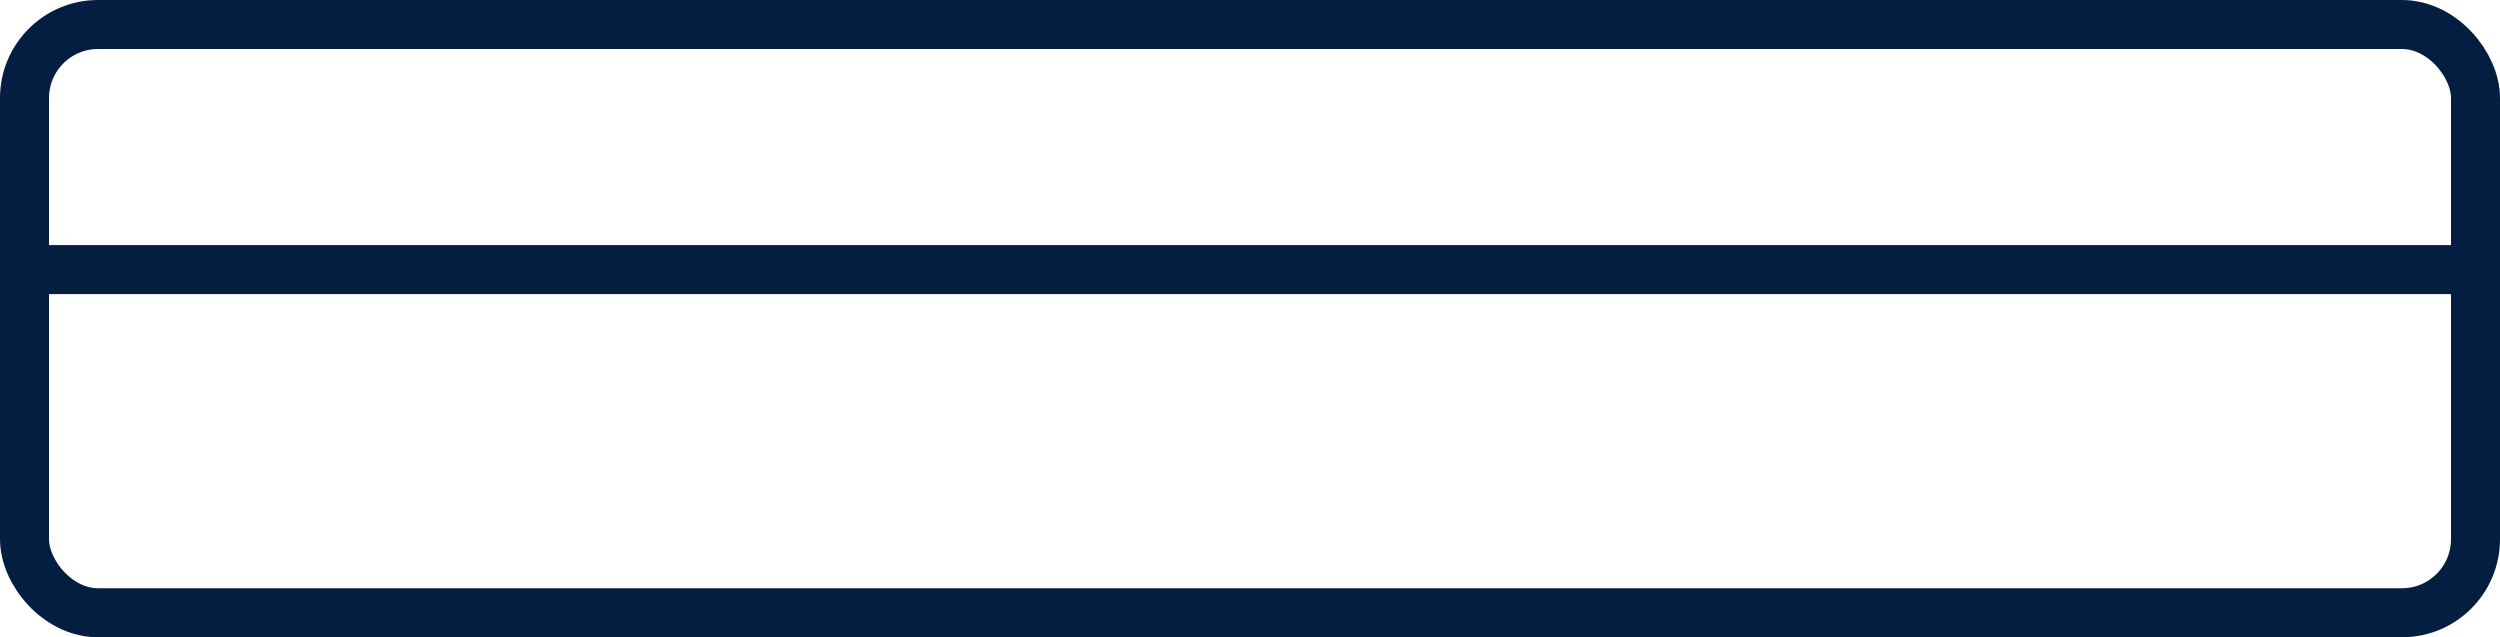
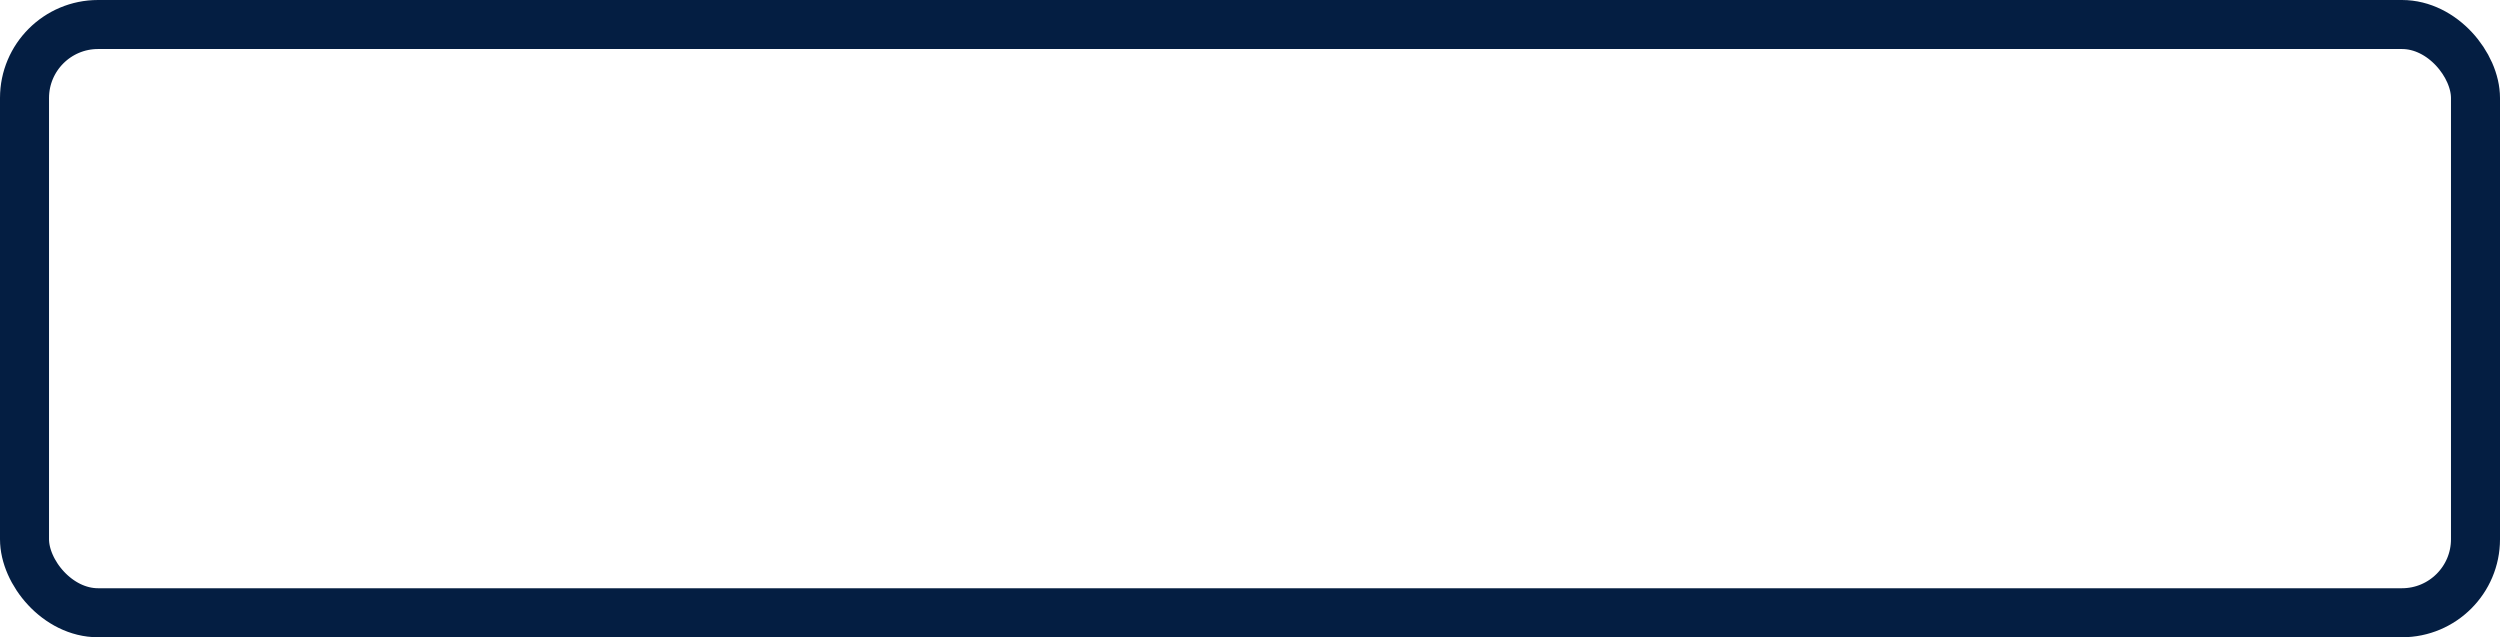
<svg xmlns="http://www.w3.org/2000/svg" width="51" height="13" viewBox="0 0 51 13" fill="none">
  <rect x="0.5" y="0.5" width="50" height="12" rx="1.5" stroke="#041E42" />
-   <path d="M0.392 5.5H50.608" stroke="#041E42" />
</svg>